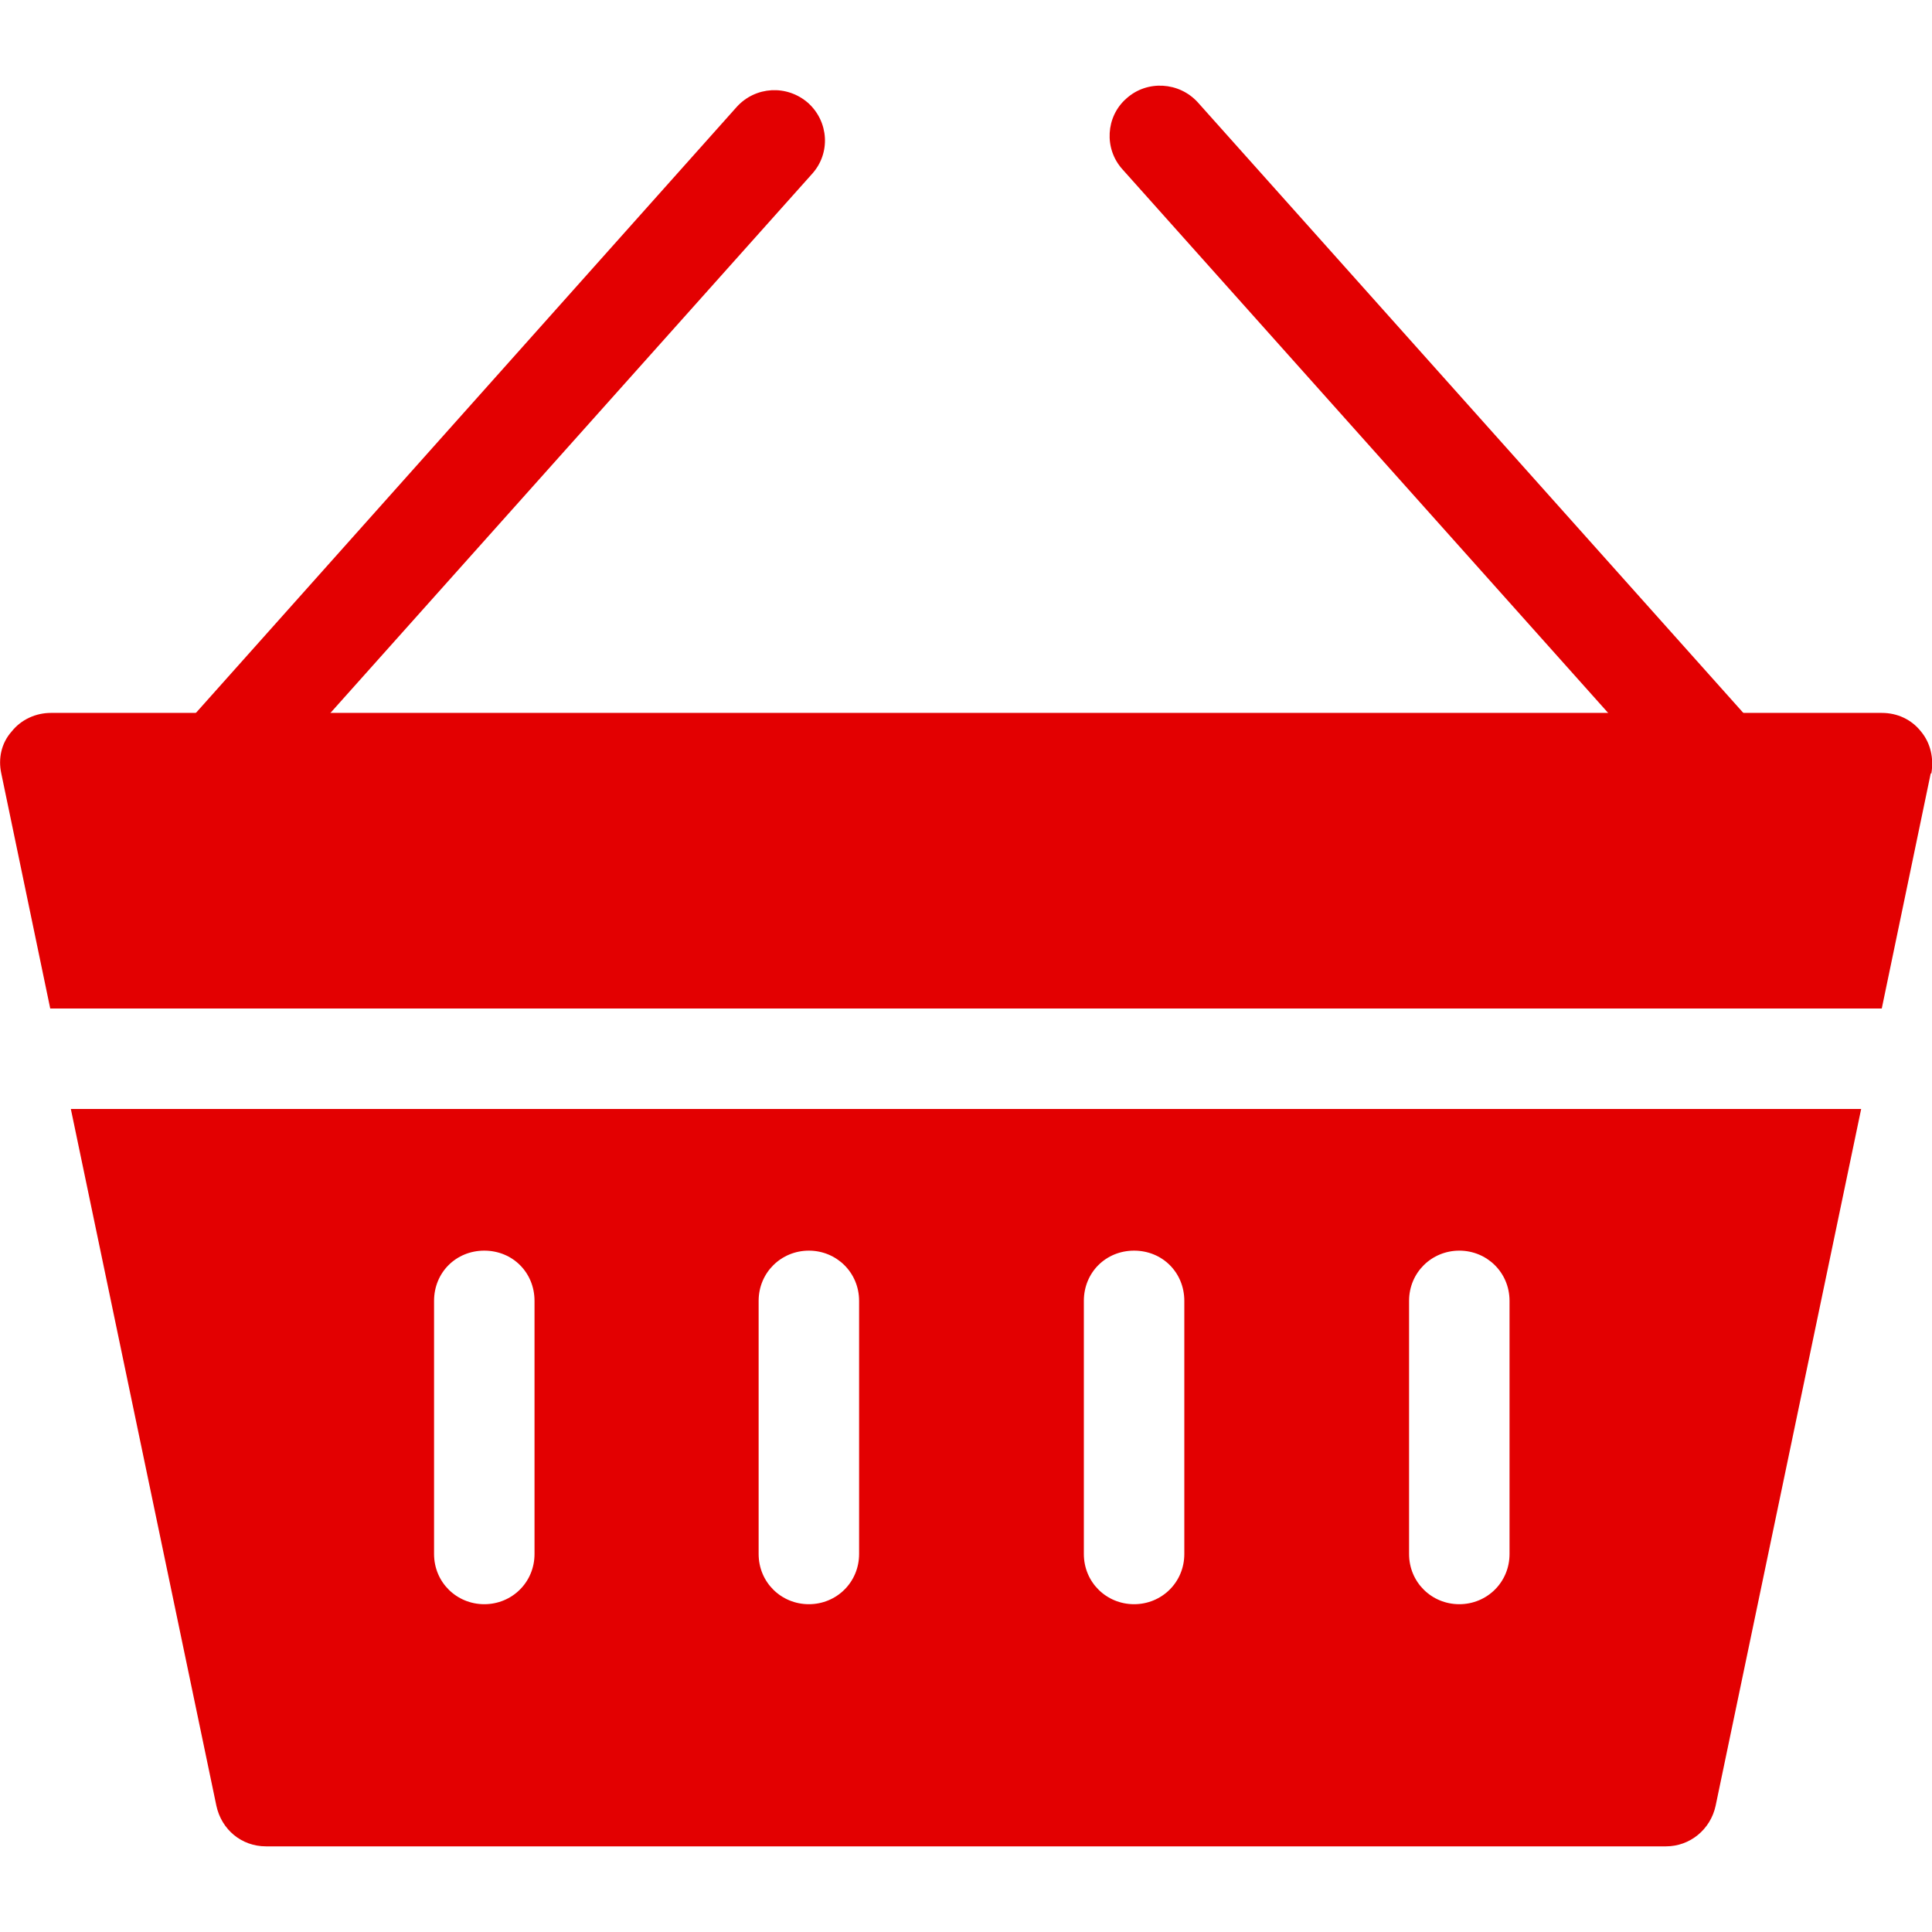
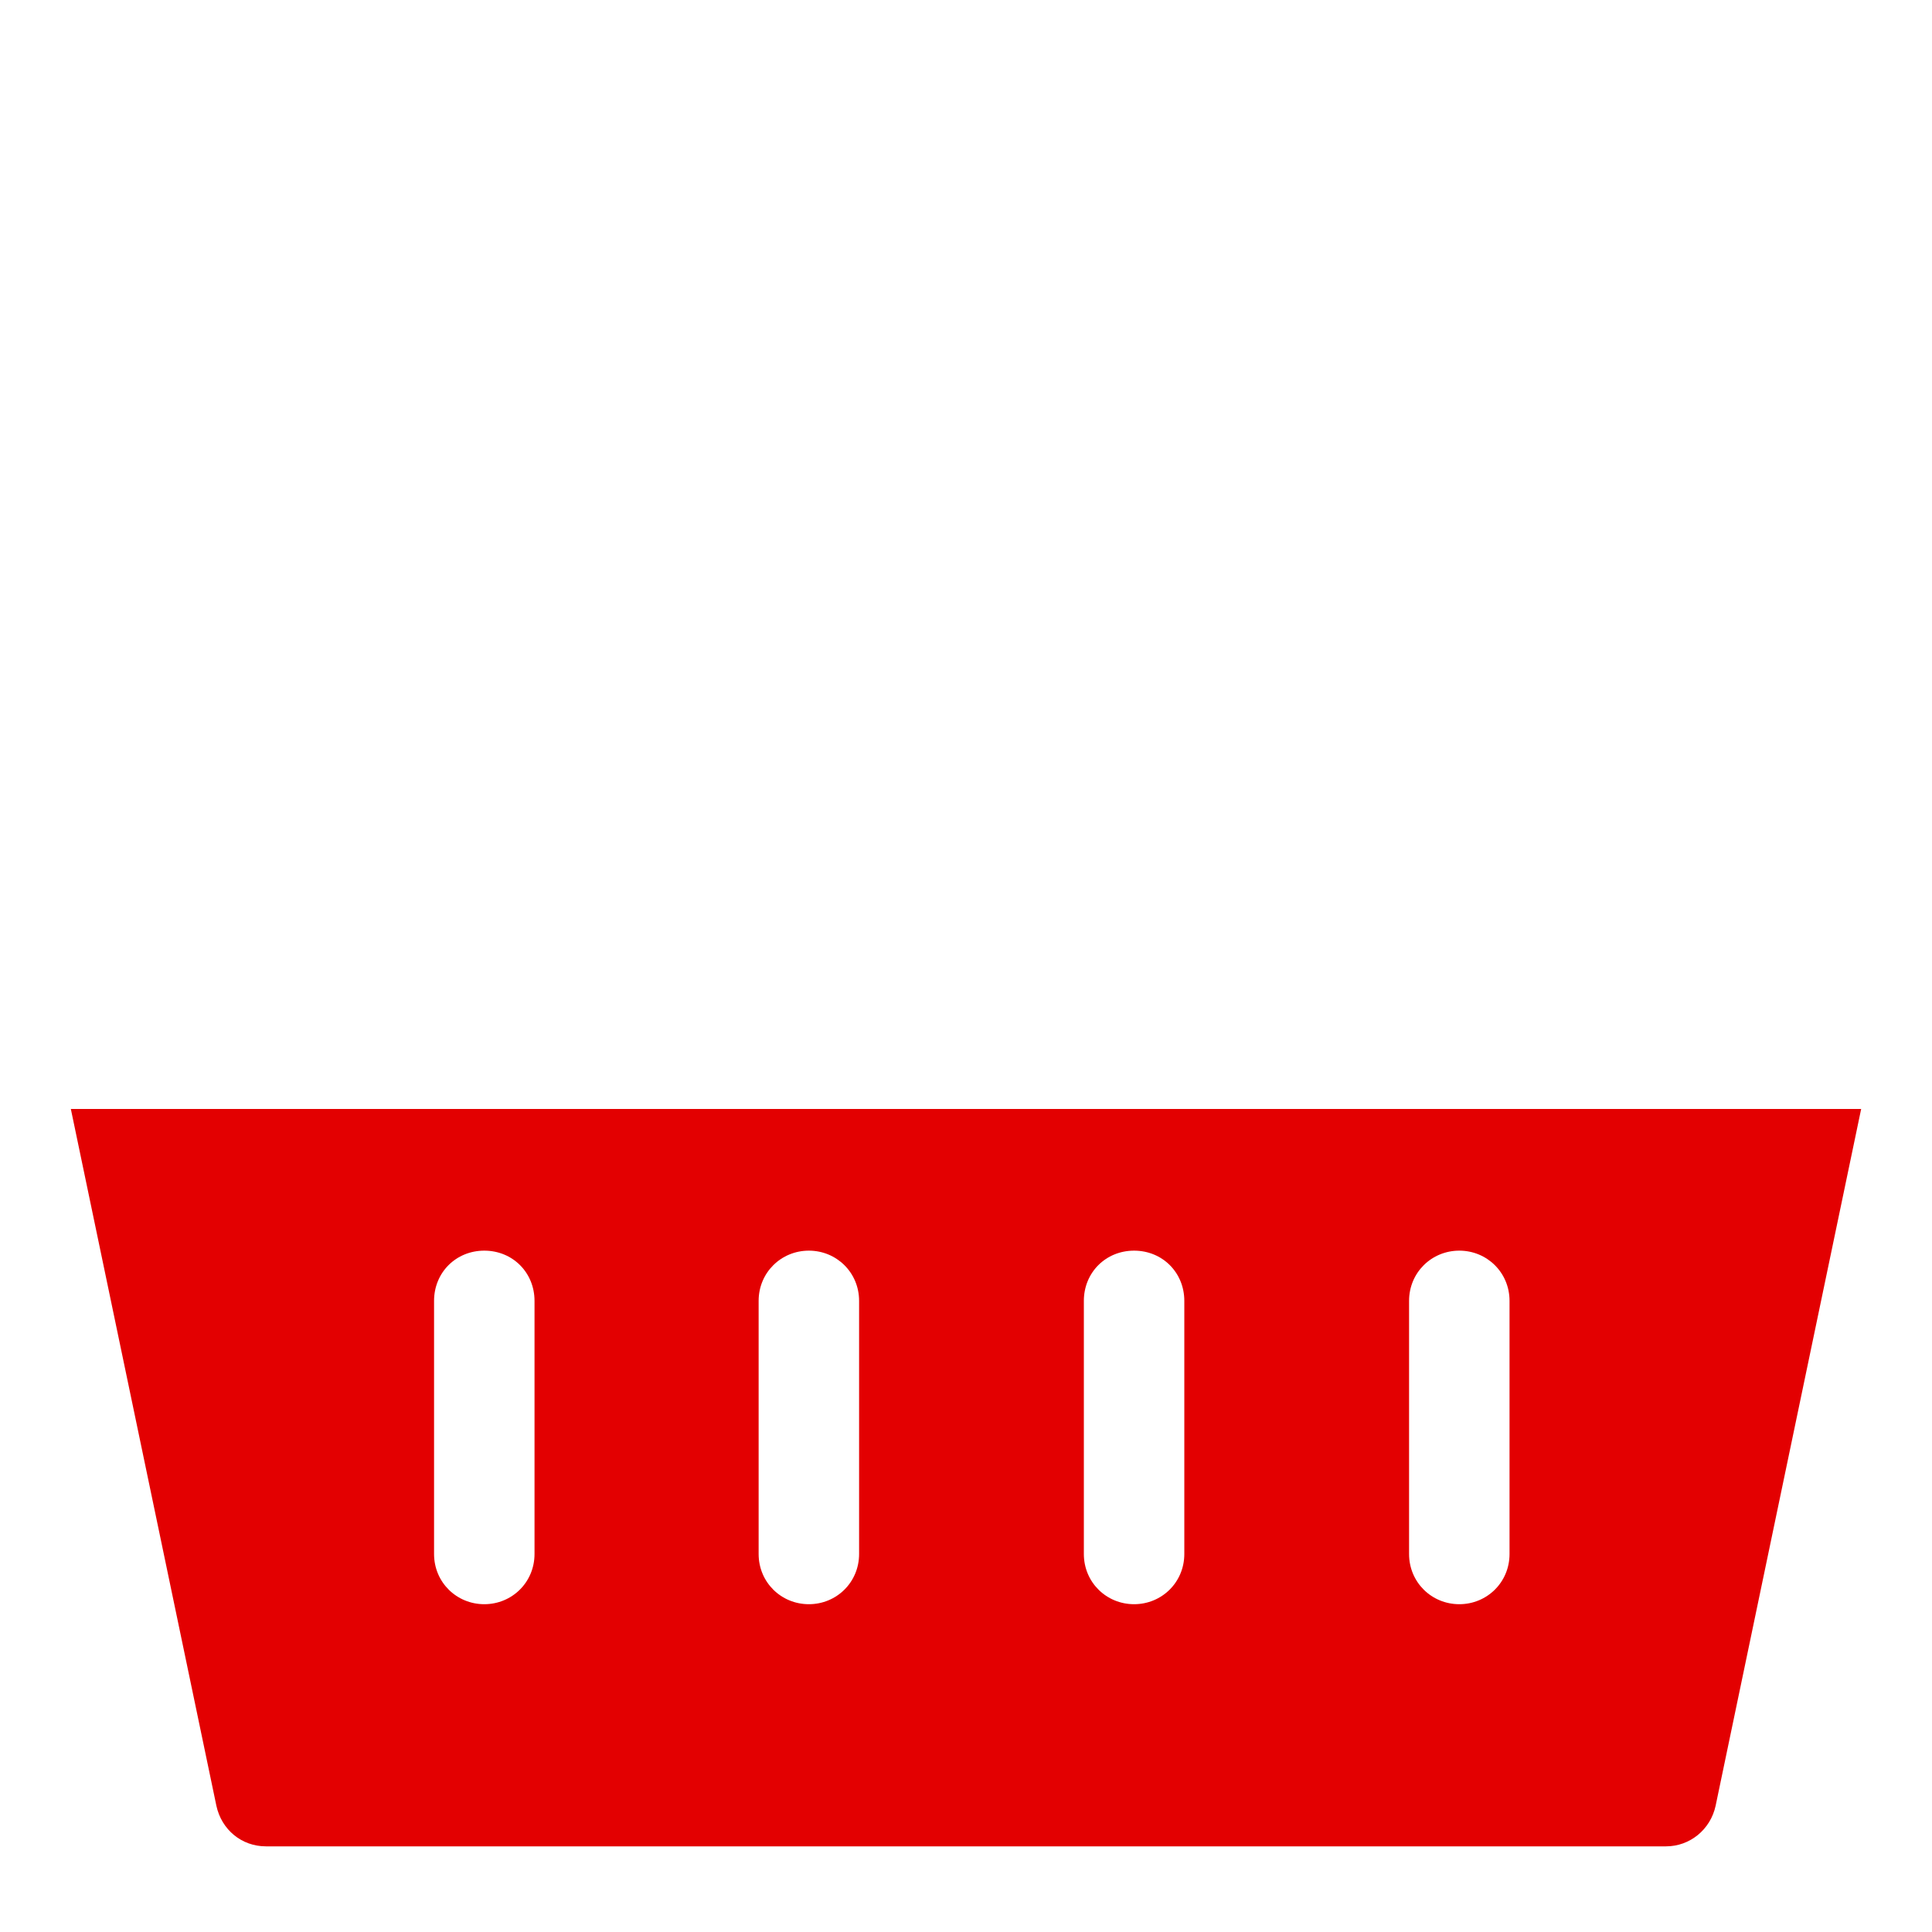
<svg xmlns="http://www.w3.org/2000/svg" id="Layer_1" data-name="Layer 1" viewBox="0 0 30 30">
  <defs>
    <style> .cls-1 { fill: #e30001; } </style>
  </defs>
  <g>
    <path class="cls-1" d="M1.1,17.22l2.26,10.82c.08.37.39.63.77.63h21.74c.37,0,.69-.26.77-.63l2.26-10.82H1.1ZM8.3,24.13c0,.44-.35.78-.78.78s-.78-.34-.78-.78v-3.93c0-.44.34-.78.78-.78s.78.34.78.78v3.93ZM13.34,24.13c0,.44-.35.78-.78.78s-.78-.34-.78-.78v-3.93c0-.44.35-.78.78-.78s.78.34.78.78v3.93ZM18.39,24.13c0,.44-.35.78-.78.78s-.78-.34-.78-.78v-3.93c0-.44.34-.78.78-.78s.78.34.78.78v3.93ZM23.44,24.13c0,.44-.35.78-.78.78s-.78-.34-.78-.78v-3.93c0-.44.35-.78.78-.78s.78.34.78.78v3.93Z" />
-     <path class="cls-1" d="M29.98,12.01l-.76,3.65H.78L.02,12.01c-.05-.23,0-.47.16-.65.15-.19.38-.29.61-.29h28.43c.24,0,.46.1.61.29.15.18.2.42.16.65Z" />
  </g>
-   <path class="cls-1" d="M3.39,12.63c-.19,0-.37-.07-.52-.2-.32-.29-.35-.78-.06-1.1L11.44,1.66c.29-.32.78-.35,1.11-.06.32.29.35.78.06,1.1L3.97,12.37c-.15.17-.37.26-.58.26Z" />
-   <path class="cls-1" d="M26.65,12.56c-.22,0-.43-.09-.58-.26L17.43,2.63c-.29-.32-.26-.82.06-1.1.32-.29.82-.26,1.11.06l8.64,9.67c.29.32.26.82-.06,1.1-.15.13-.34.2-.52.2Z" />
</svg>